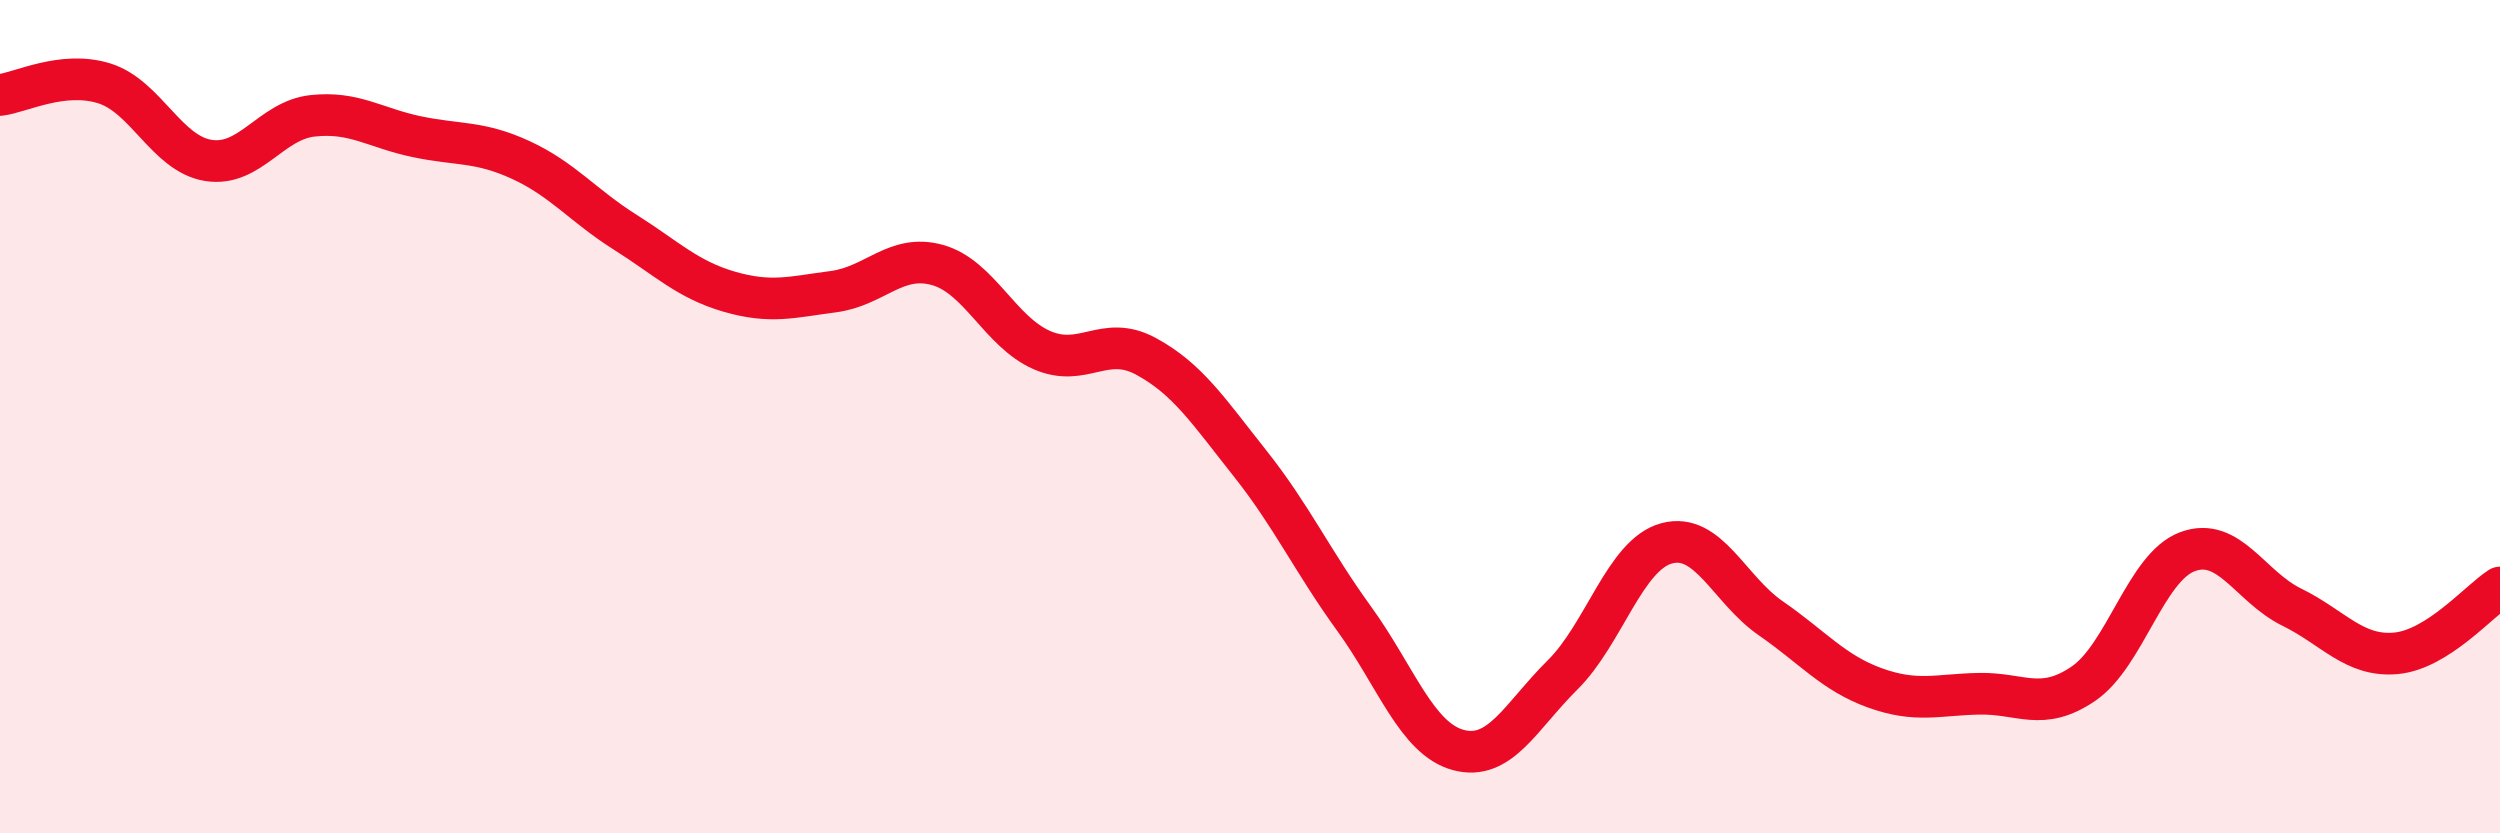
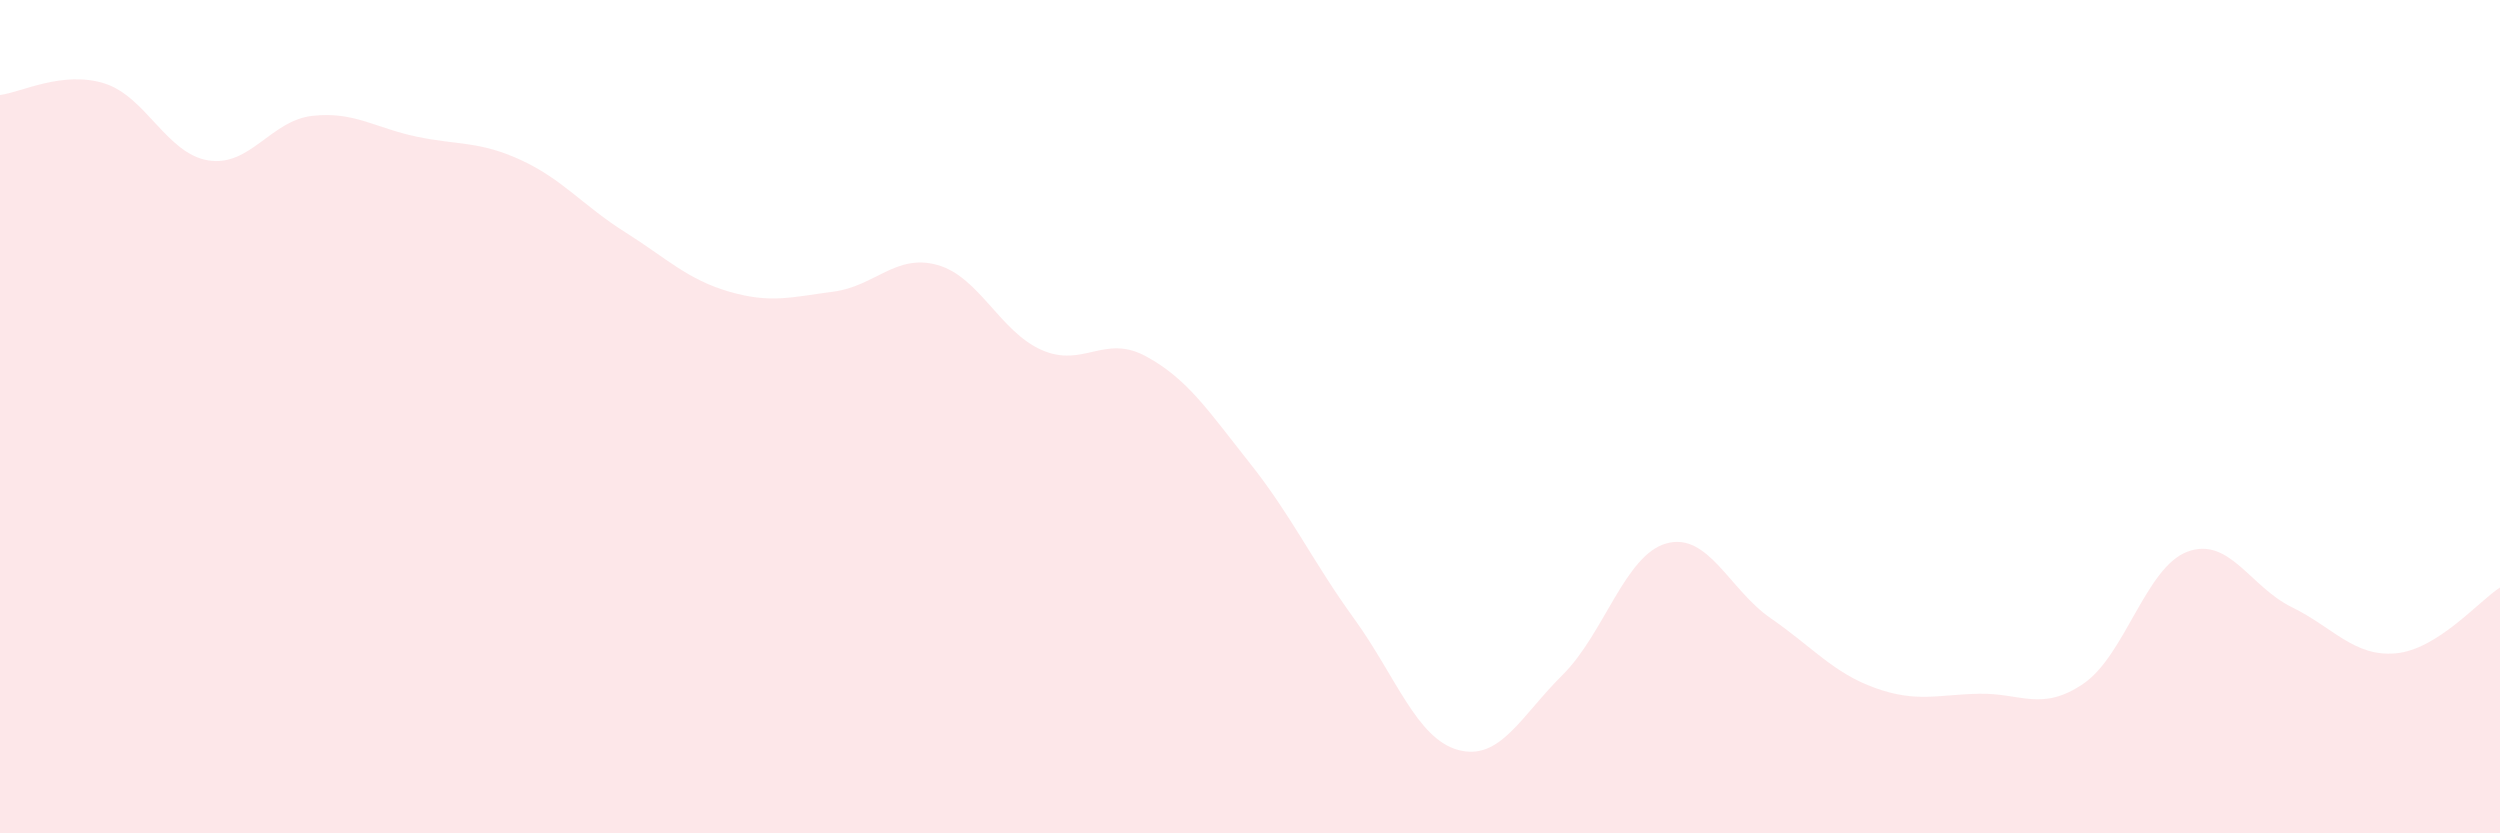
<svg xmlns="http://www.w3.org/2000/svg" width="60" height="20" viewBox="0 0 60 20">
  <path d="M 0,2.28 C 0.5,2.22 1.5,1.69 2.5,2 C 3.5,2.31 4,3.69 5,3.85 C 6,4.01 6.5,2.89 7.5,2.78 C 8.5,2.67 9,3.07 10,3.28 C 11,3.49 11.5,3.38 12.5,3.84 C 13.5,4.3 14,4.94 15,5.57 C 16,6.2 16.5,6.71 17.5,7 C 18.5,7.29 19,7.13 20,7 C 21,6.87 21.5,6.08 22.5,6.36 C 23.5,6.64 24,7.96 25,8.4 C 26,8.84 26.5,8.01 27.5,8.55 C 28.5,9.09 29,9.86 30,11.12 C 31,12.38 31.5,13.47 32.5,14.85 C 33.5,16.23 34,17.73 35,18 C 36,18.27 36.5,17.19 37.5,16.2 C 38.5,15.21 39,13.31 40,13.04 C 41,12.77 41.5,14.15 42.5,14.84 C 43.5,15.53 44,16.15 45,16.51 C 46,16.87 46.5,16.67 47.5,16.65 C 48.5,16.63 49,17.09 50,16.41 C 51,15.73 51.5,13.61 52.5,13.24 C 53.5,12.87 54,14.08 55,14.57 C 56,15.06 56.5,15.77 57.5,15.68 C 58.5,15.59 59.5,14.42 60,14.1L60 20L0 20Z" fill="#EB0A25" opacity="0.1" stroke-linecap="round" stroke-linejoin="round" />
-   <path d="M 0,2.28 C 0.5,2.22 1.5,1.69 2.5,2 C 3.5,2.31 4,3.69 5,3.85 C 6,4.01 6.5,2.89 7.5,2.78 C 8.5,2.67 9,3.07 10,3.28 C 11,3.49 11.5,3.38 12.5,3.84 C 13.5,4.3 14,4.94 15,5.57 C 16,6.2 16.5,6.71 17.5,7 C 18.5,7.29 19,7.13 20,7 C 21,6.87 21.5,6.08 22.5,6.36 C 23.5,6.64 24,7.96 25,8.4 C 26,8.84 26.5,8.01 27.5,8.55 C 28.5,9.09 29,9.86 30,11.12 C 31,12.38 31.5,13.47 32.5,14.85 C 33.5,16.23 34,17.73 35,18 C 36,18.27 36.5,17.19 37.5,16.2 C 38.5,15.21 39,13.31 40,13.04 C 41,12.77 41.5,14.15 42.5,14.84 C 43.5,15.53 44,16.15 45,16.51 C 46,16.87 46.5,16.67 47.5,16.65 C 48.5,16.63 49,17.09 50,16.41 C 51,15.73 51.5,13.61 52.5,13.24 C 53.5,12.87 54,14.08 55,14.57 C 56,15.06 56.5,15.77 57.5,15.68 C 58.5,15.59 59.5,14.42 60,14.1" stroke="#EB0A25" stroke-width="1" fill="none" stroke-linecap="round" stroke-linejoin="round" />
</svg>